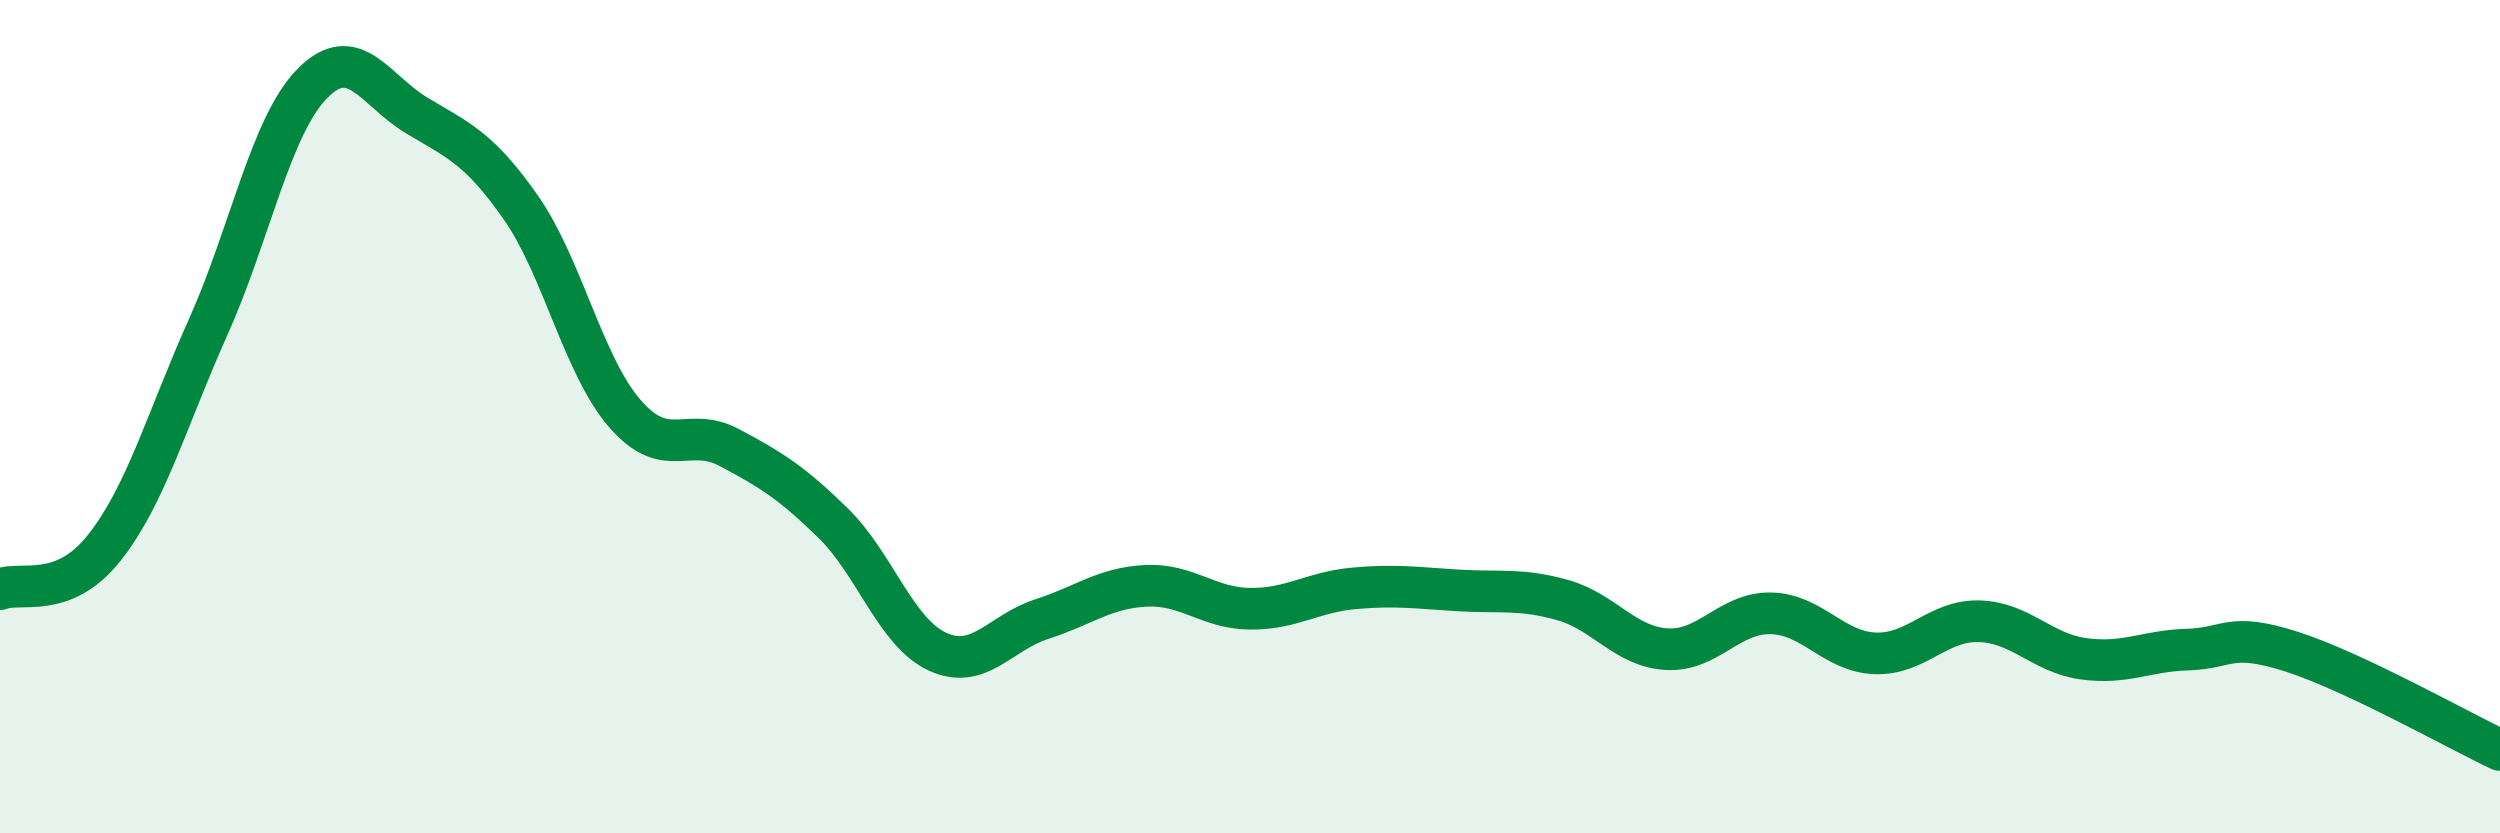
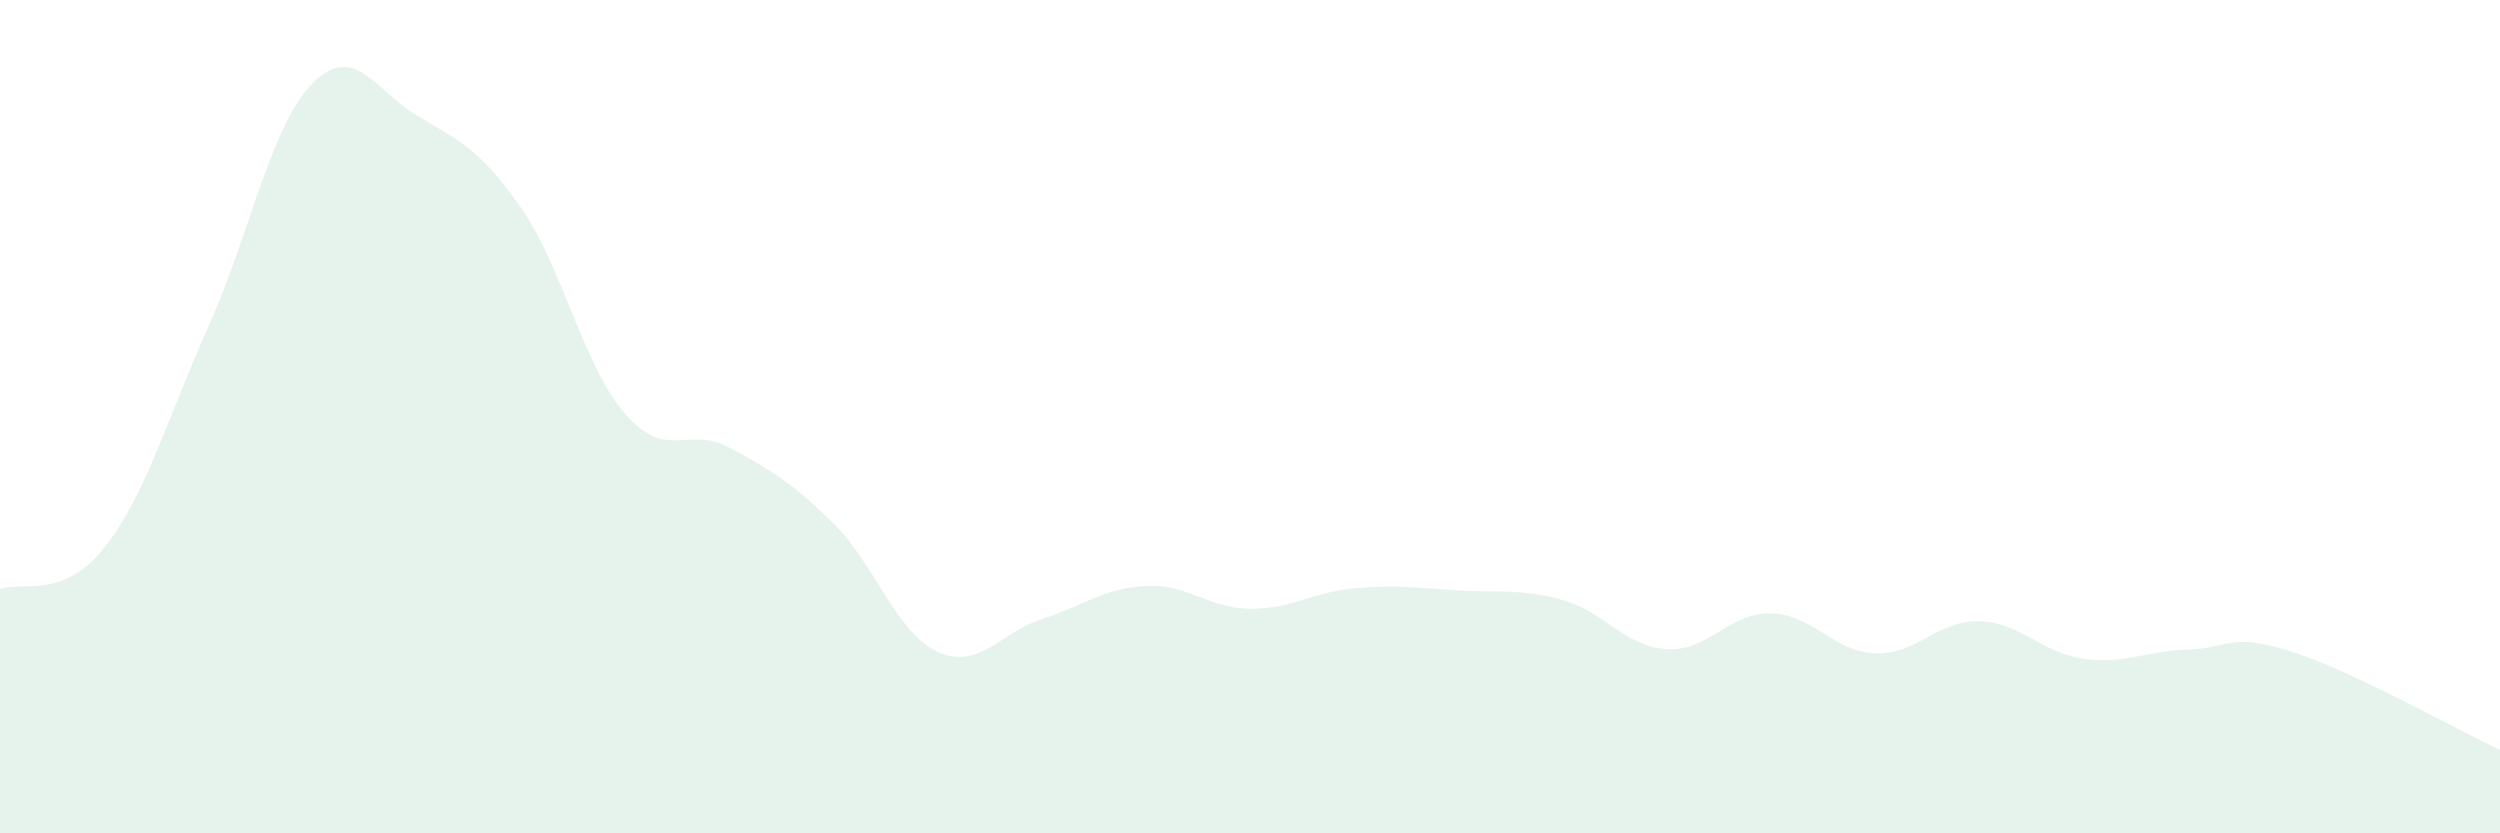
<svg xmlns="http://www.w3.org/2000/svg" width="60" height="20" viewBox="0 0 60 20">
  <path d="M 0,14.14 C 0.5,13.94 1.5,14.41 2.5,13.15 C 3.5,11.89 4,10.07 5,7.84 C 6,5.61 6.5,3.01 7.5,2 C 8.5,0.99 9,2.17 10,2.77 C 11,3.37 11.5,3.55 12.5,4.98 C 13.5,6.41 14,8.78 15,9.93 C 16,11.08 16.5,10.21 17.5,10.74 C 18.5,11.27 19,11.58 20,12.56 C 21,13.54 21.5,15.18 22.5,15.64 C 23.5,16.1 24,15.18 25,14.86 C 26,14.54 26.5,14.11 27.5,14.06 C 28.5,14.01 29,14.6 30,14.61 C 31,14.62 31.5,14.21 32.5,14.12 C 33.5,14.03 34,14.11 35,14.17 C 36,14.23 36.5,14.12 37.5,14.4 C 38.5,14.68 39,15.52 40,15.58 C 41,15.64 41.5,14.7 42.5,14.72 C 43.5,14.74 44,15.64 45,15.68 C 46,15.72 46.5,14.88 47.5,14.91 C 48.5,14.94 49,15.67 50,15.81 C 51,15.95 51.5,15.62 52.5,15.59 C 53.5,15.56 53.5,15.16 55,15.64 C 56.5,16.12 59,17.53 60,18L60 20L0 20Z" fill="#008740" opacity="0.1" stroke-linecap="round" stroke-linejoin="round" />
-   <path d="M 0,14.14 C 0.5,13.94 1.5,14.41 2.5,13.15 C 3.5,11.89 4,10.07 5,7.84 C 6,5.61 6.5,3.01 7.5,2 C 8.5,0.99 9,2.17 10,2.77 C 11,3.37 11.5,3.55 12.5,4.98 C 13.5,6.41 14,8.78 15,9.93 C 16,11.08 16.5,10.21 17.5,10.74 C 18.5,11.27 19,11.58 20,12.56 C 21,13.54 21.5,15.18 22.5,15.64 C 23.5,16.1 24,15.18 25,14.86 C 26,14.54 26.5,14.11 27.5,14.06 C 28.5,14.01 29,14.6 30,14.61 C 31,14.62 31.5,14.21 32.5,14.12 C 33.5,14.03 34,14.11 35,14.17 C 36,14.23 36.5,14.12 37.5,14.4 C 38.5,14.68 39,15.52 40,15.58 C 41,15.64 41.5,14.7 42.5,14.72 C 43.5,14.74 44,15.64 45,15.68 C 46,15.72 46.5,14.88 47.5,14.91 C 48.5,14.94 49,15.67 50,15.81 C 51,15.95 51.5,15.62 52.5,15.59 C 53.5,15.56 53.5,15.16 55,15.64 C 56.5,16.12 59,17.53 60,18" stroke="#008740" stroke-width="1" fill="none" stroke-linecap="round" stroke-linejoin="round" />
</svg>